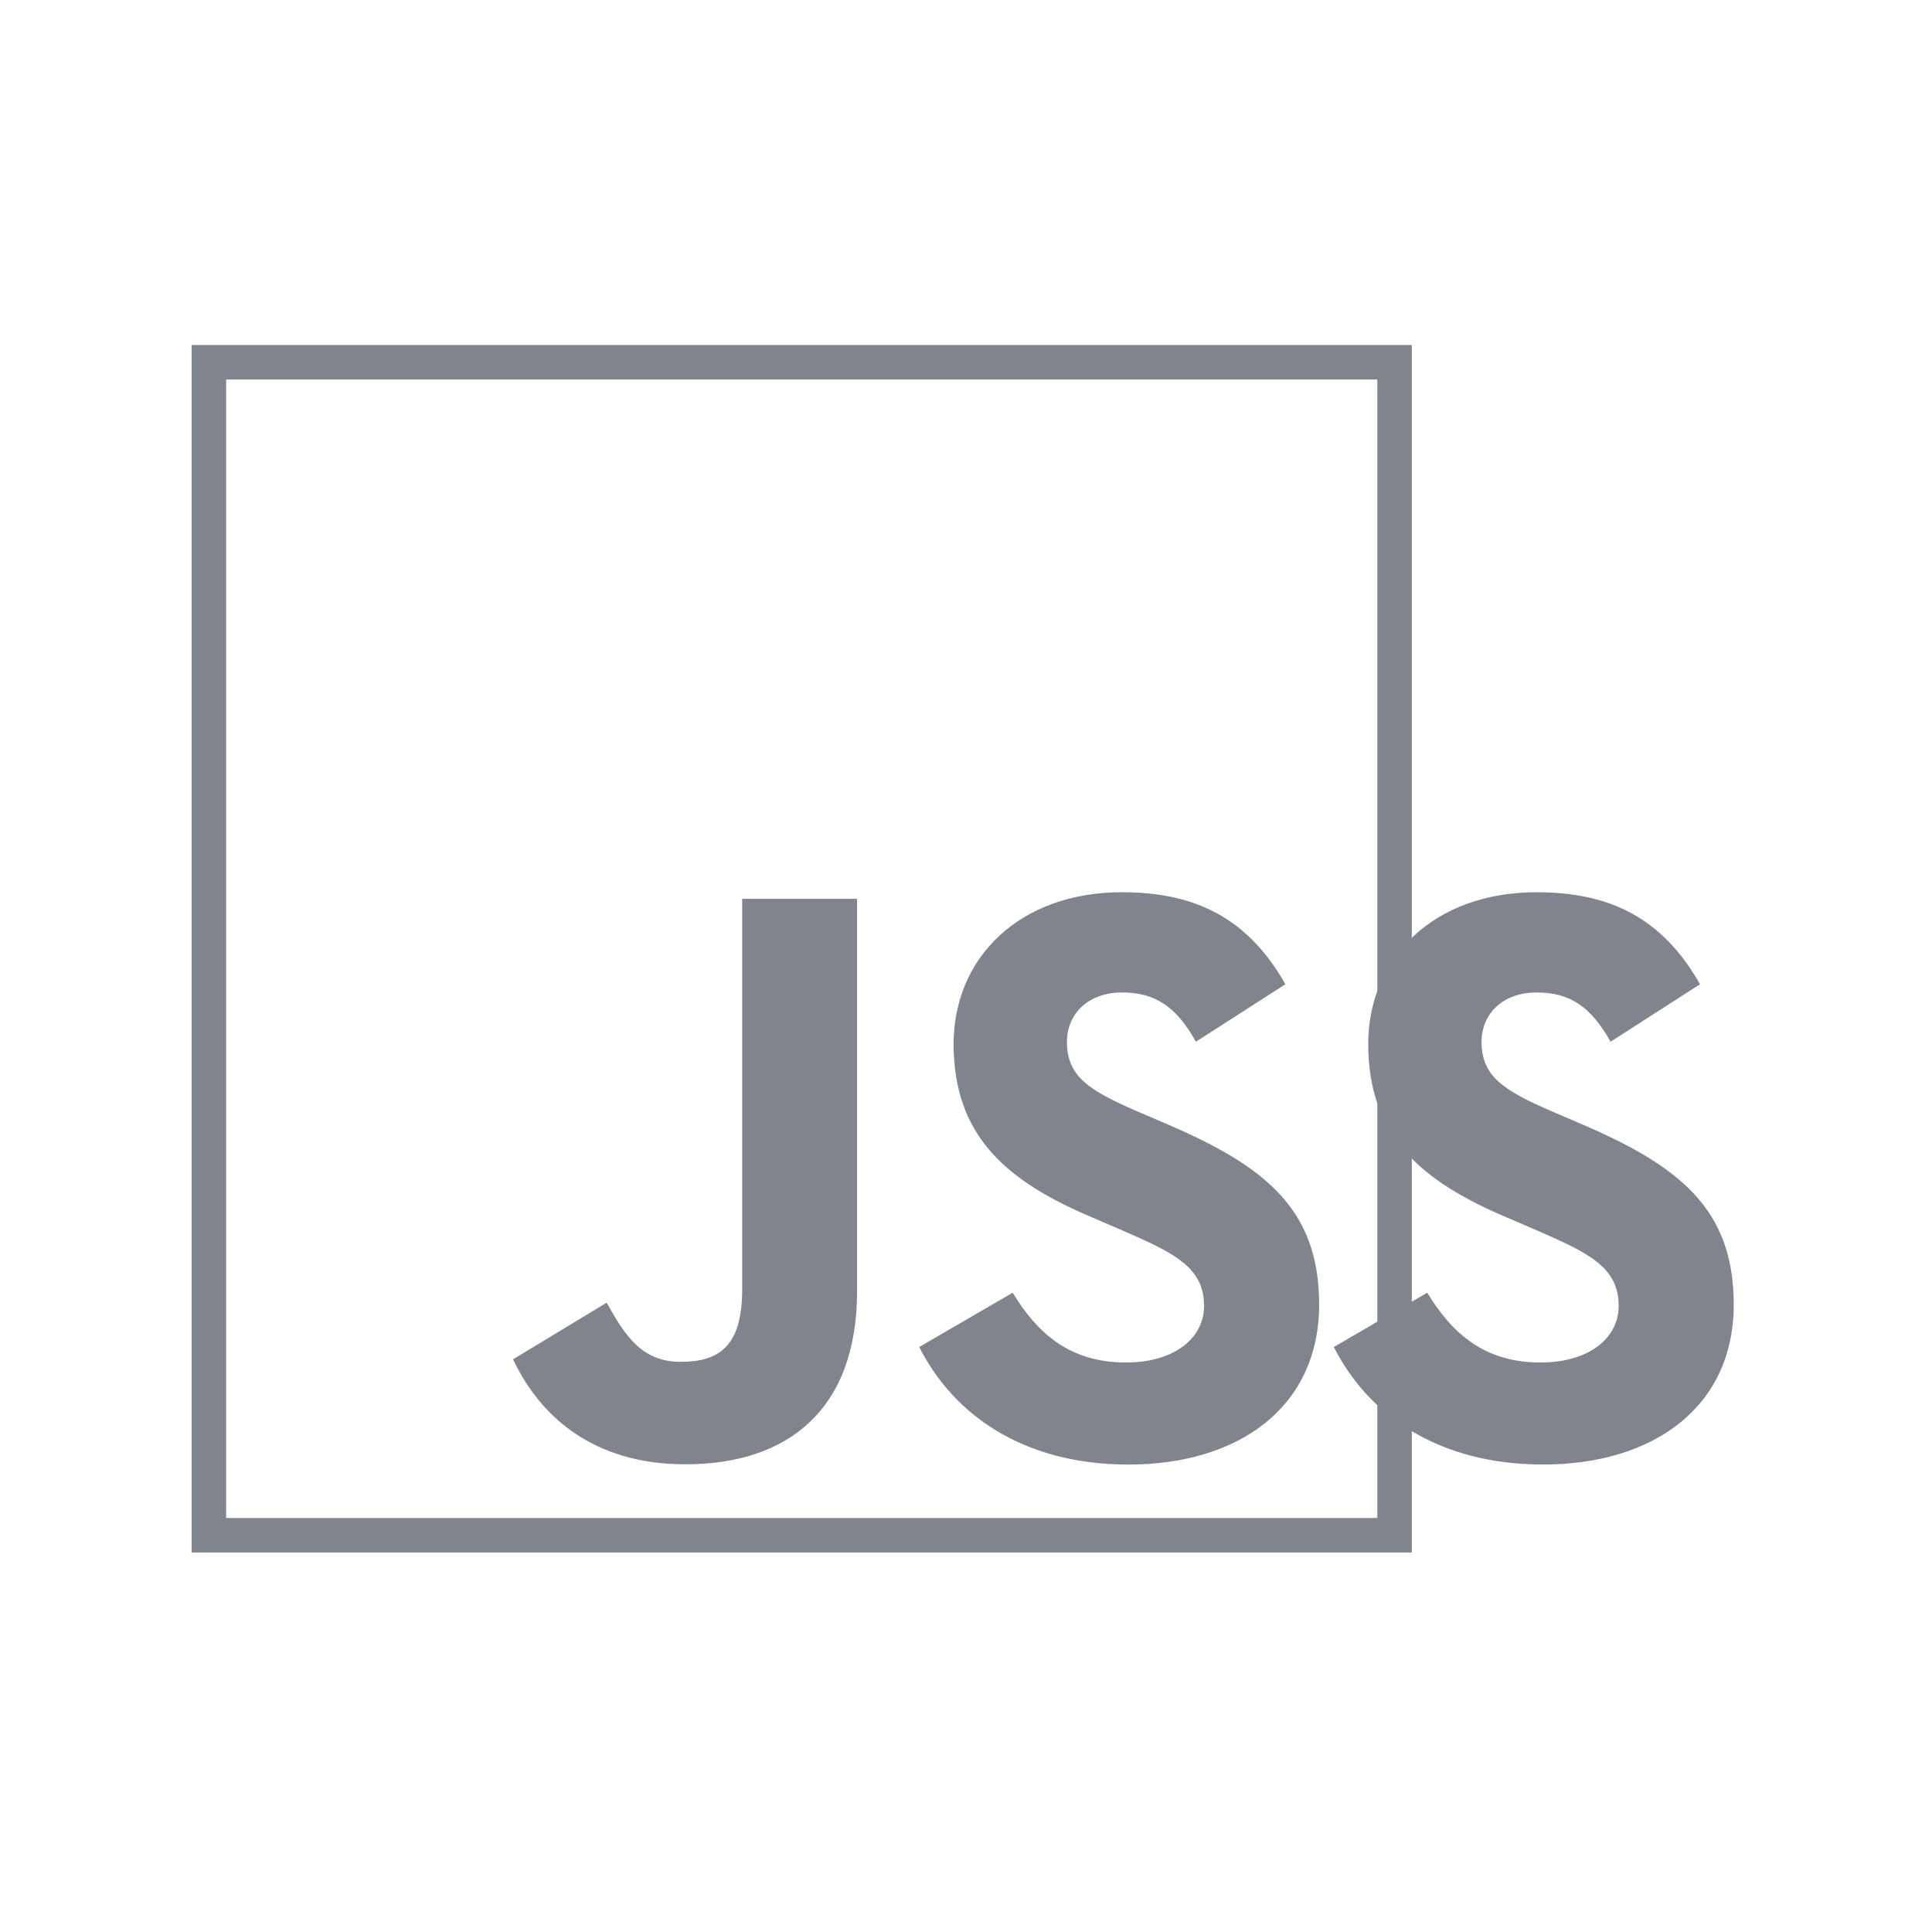
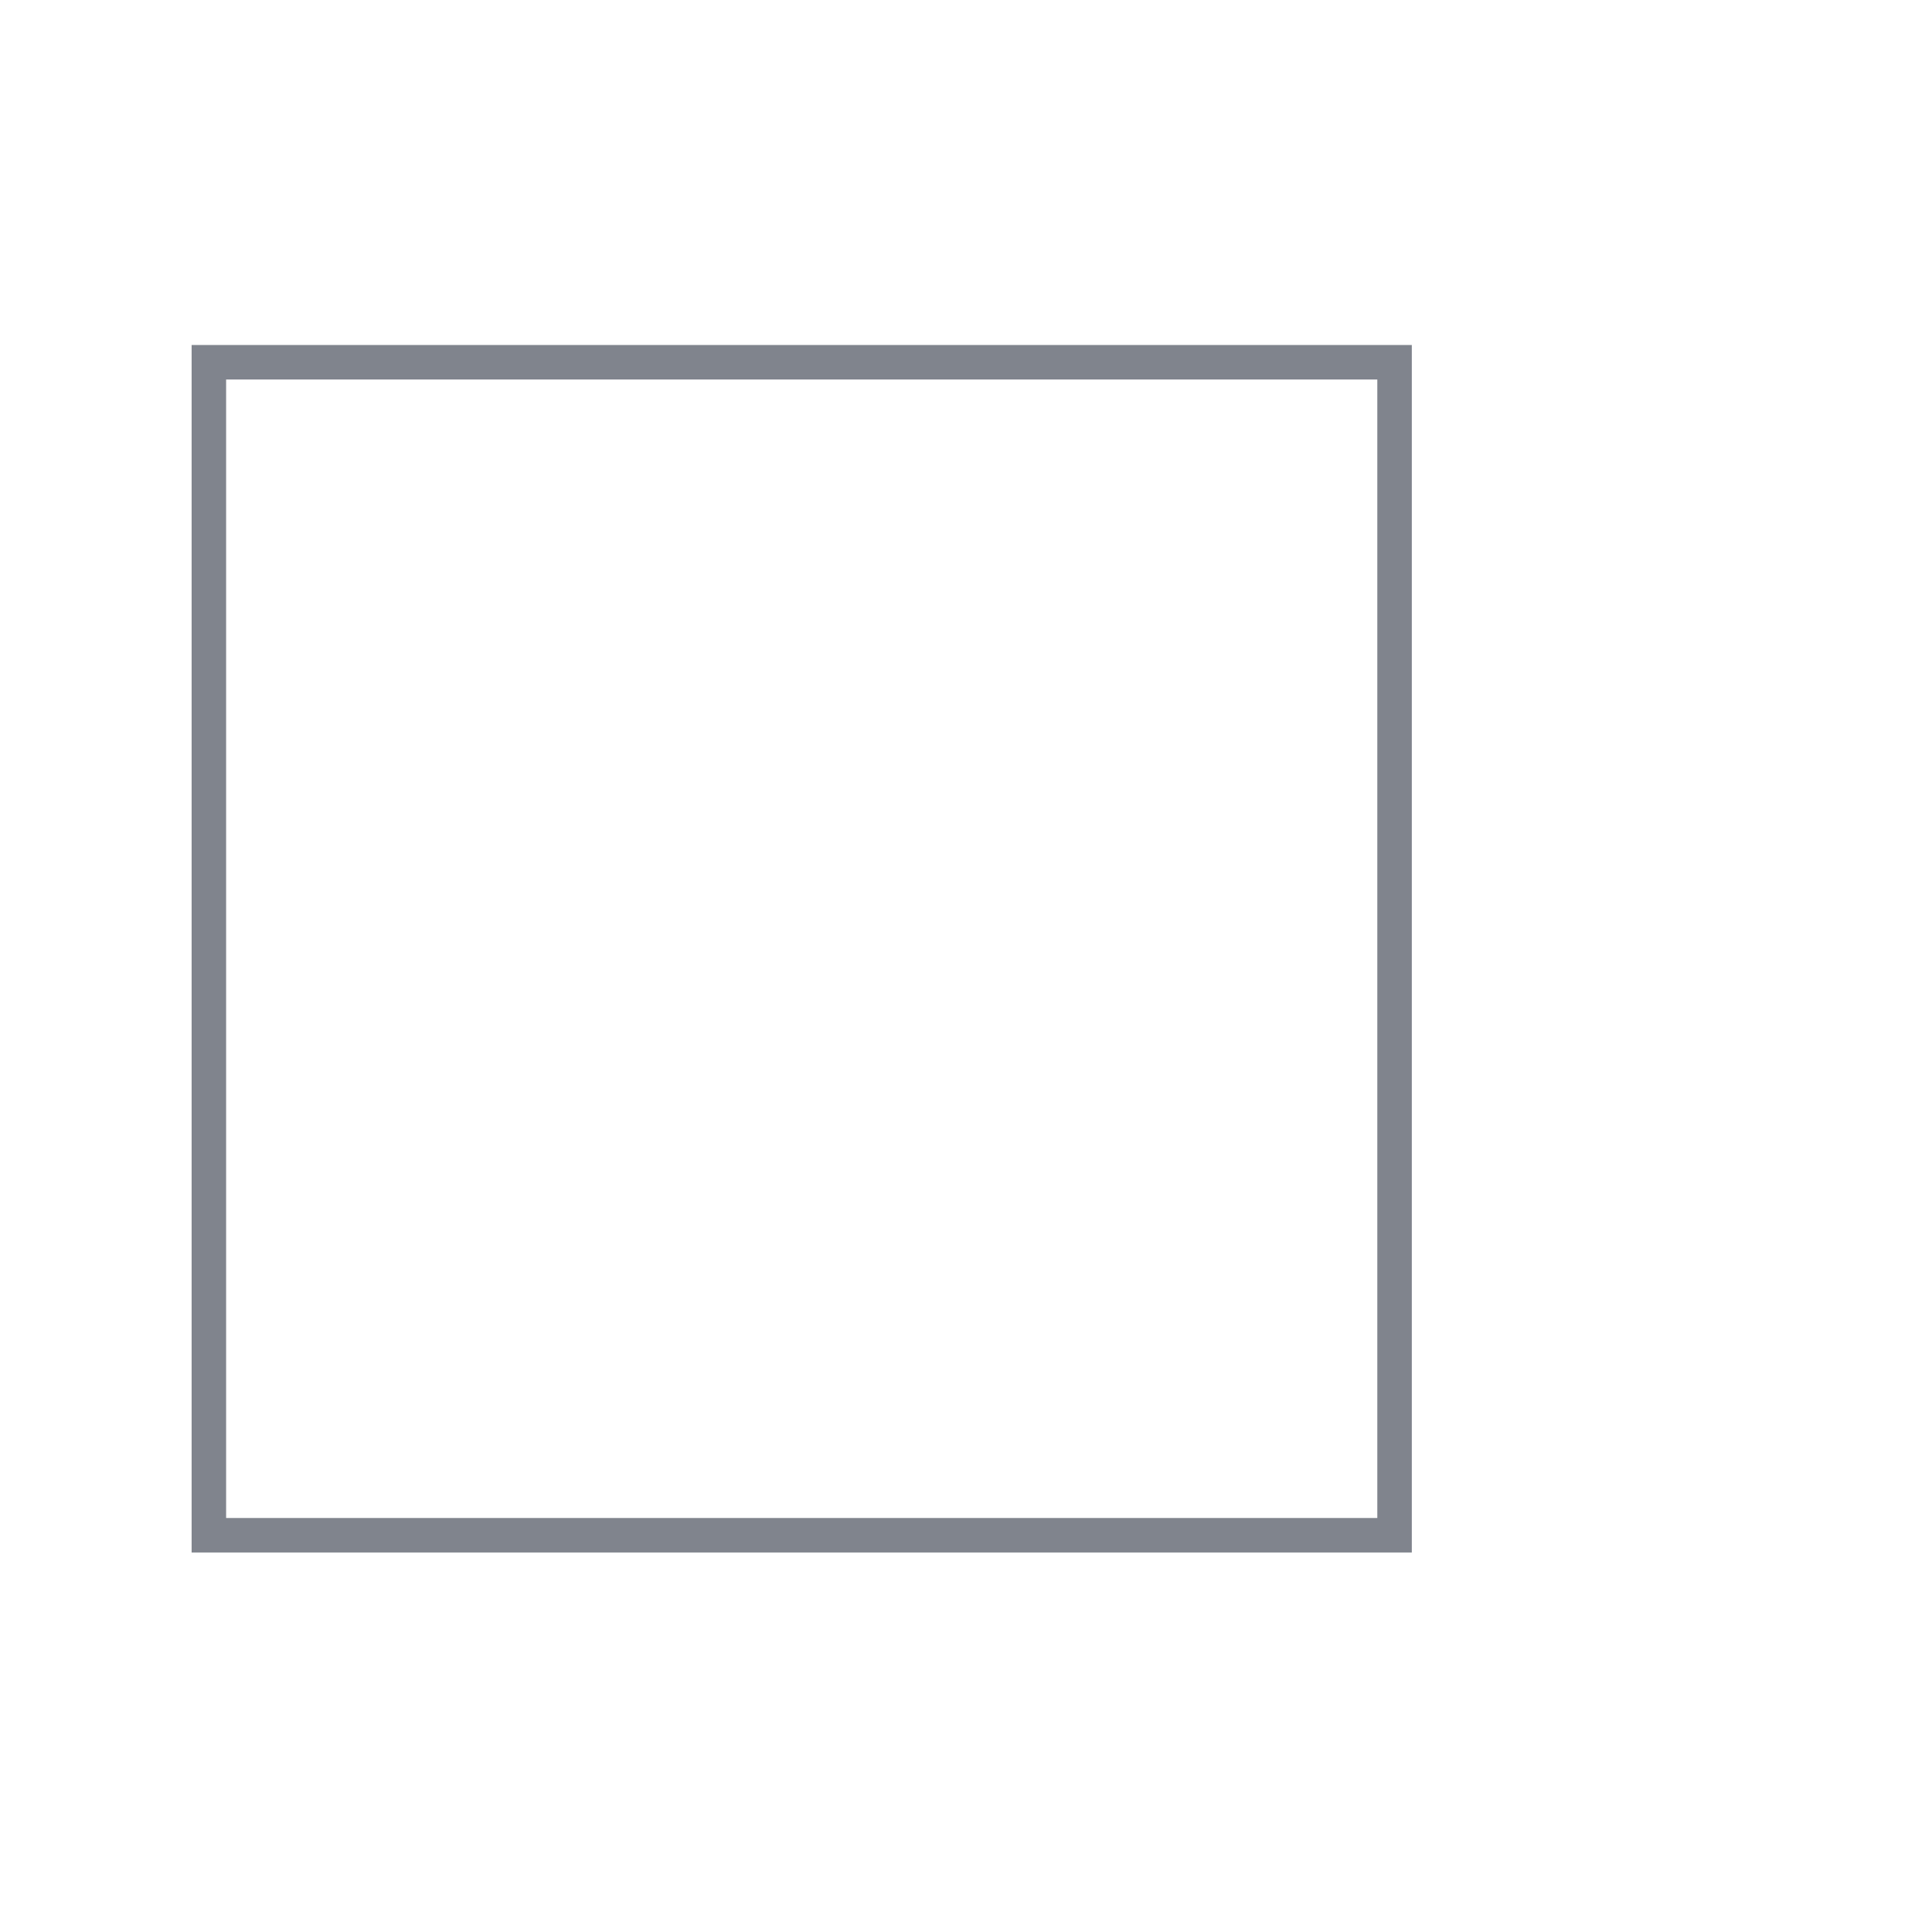
<svg xmlns="http://www.w3.org/2000/svg" width="56" height="56" viewBox="0 0 56 56" fill="none">
  <path d="M6.054 10.5H40.422V44.5H6.054V10.5Z" stroke="#80848D" />
-   <path d="M29.352 37.47C30.066 38.637 30.995 39.493 32.638 39.493C34.018 39.493 34.9 38.803 34.9 37.85C34.9 36.708 33.994 36.303 32.475 35.639L31.642 35.282C29.238 34.258 27.641 32.975 27.641 30.262C27.641 27.764 29.545 25.862 32.52 25.862C34.638 25.862 36.161 26.599 37.258 28.529L34.664 30.195C34.093 29.17 33.477 28.767 32.52 28.767C31.544 28.767 30.926 29.386 30.926 30.195C30.926 31.194 31.545 31.599 32.974 32.218L33.807 32.575C36.638 33.788 38.236 35.026 38.236 37.808C38.236 40.807 35.88 42.451 32.715 42.451C29.621 42.451 27.623 40.976 26.644 39.044C26.644 39.043 29.352 37.47 29.352 37.47ZM41.369 37.47C42.083 38.637 43.012 39.493 44.656 39.493C46.036 39.493 46.918 38.803 46.918 37.85C46.918 36.708 46.012 36.303 44.492 35.639L43.66 35.282C41.256 34.258 39.659 32.975 39.659 30.262C39.659 27.764 41.562 25.862 44.538 25.862C46.656 25.862 48.179 26.599 49.276 28.529L46.682 30.195C46.111 29.17 45.495 28.767 44.538 28.767C43.562 28.767 42.944 29.386 42.944 30.195C42.944 31.194 43.563 31.599 44.992 32.218L45.825 32.575C48.655 33.788 50.253 35.026 50.253 37.808C50.253 40.807 47.897 42.45 44.733 42.45C41.639 42.45 39.64 40.976 38.662 39.044L41.369 37.47ZM17.584 37.759C18.107 38.688 18.583 39.473 19.727 39.473C20.822 39.473 21.512 39.045 21.512 37.38V26.052H24.843V37.424C24.843 40.874 22.821 42.444 19.869 42.444C17.201 42.444 15.657 41.063 14.871 39.401L17.584 37.759C17.584 37.759 17.584 37.759 17.584 37.759Z" fill="#80848D" />
</svg>